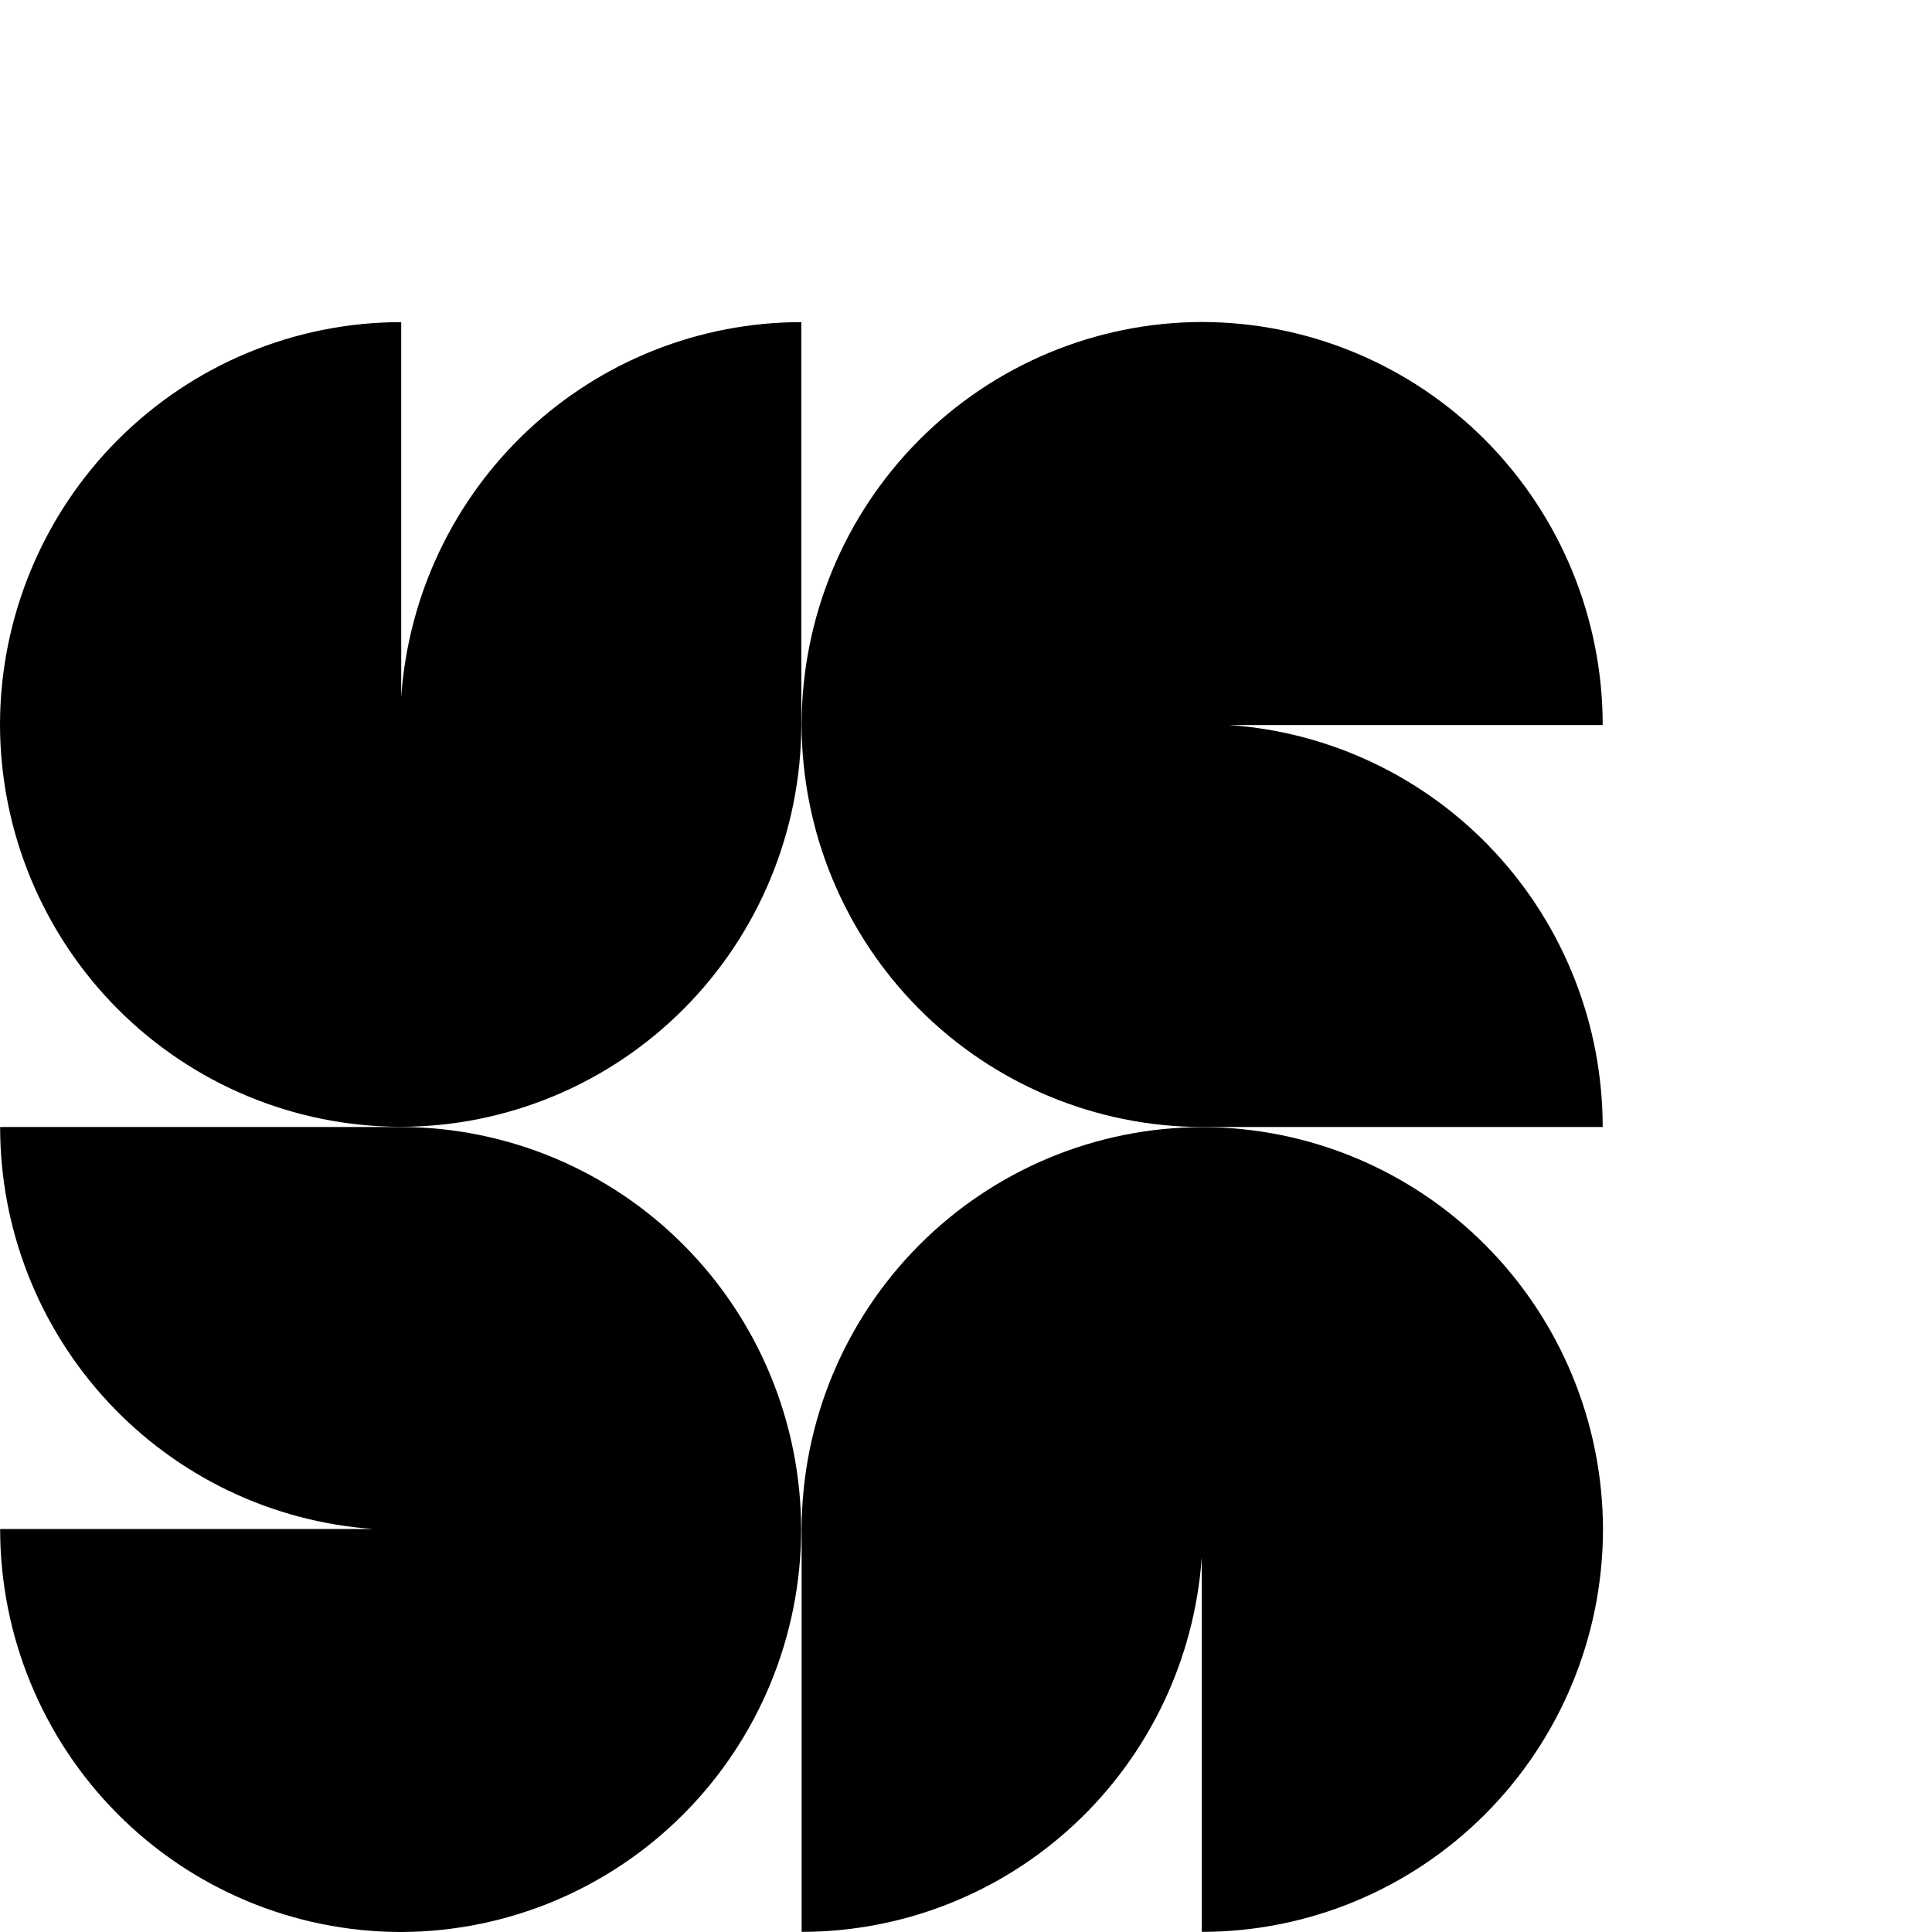
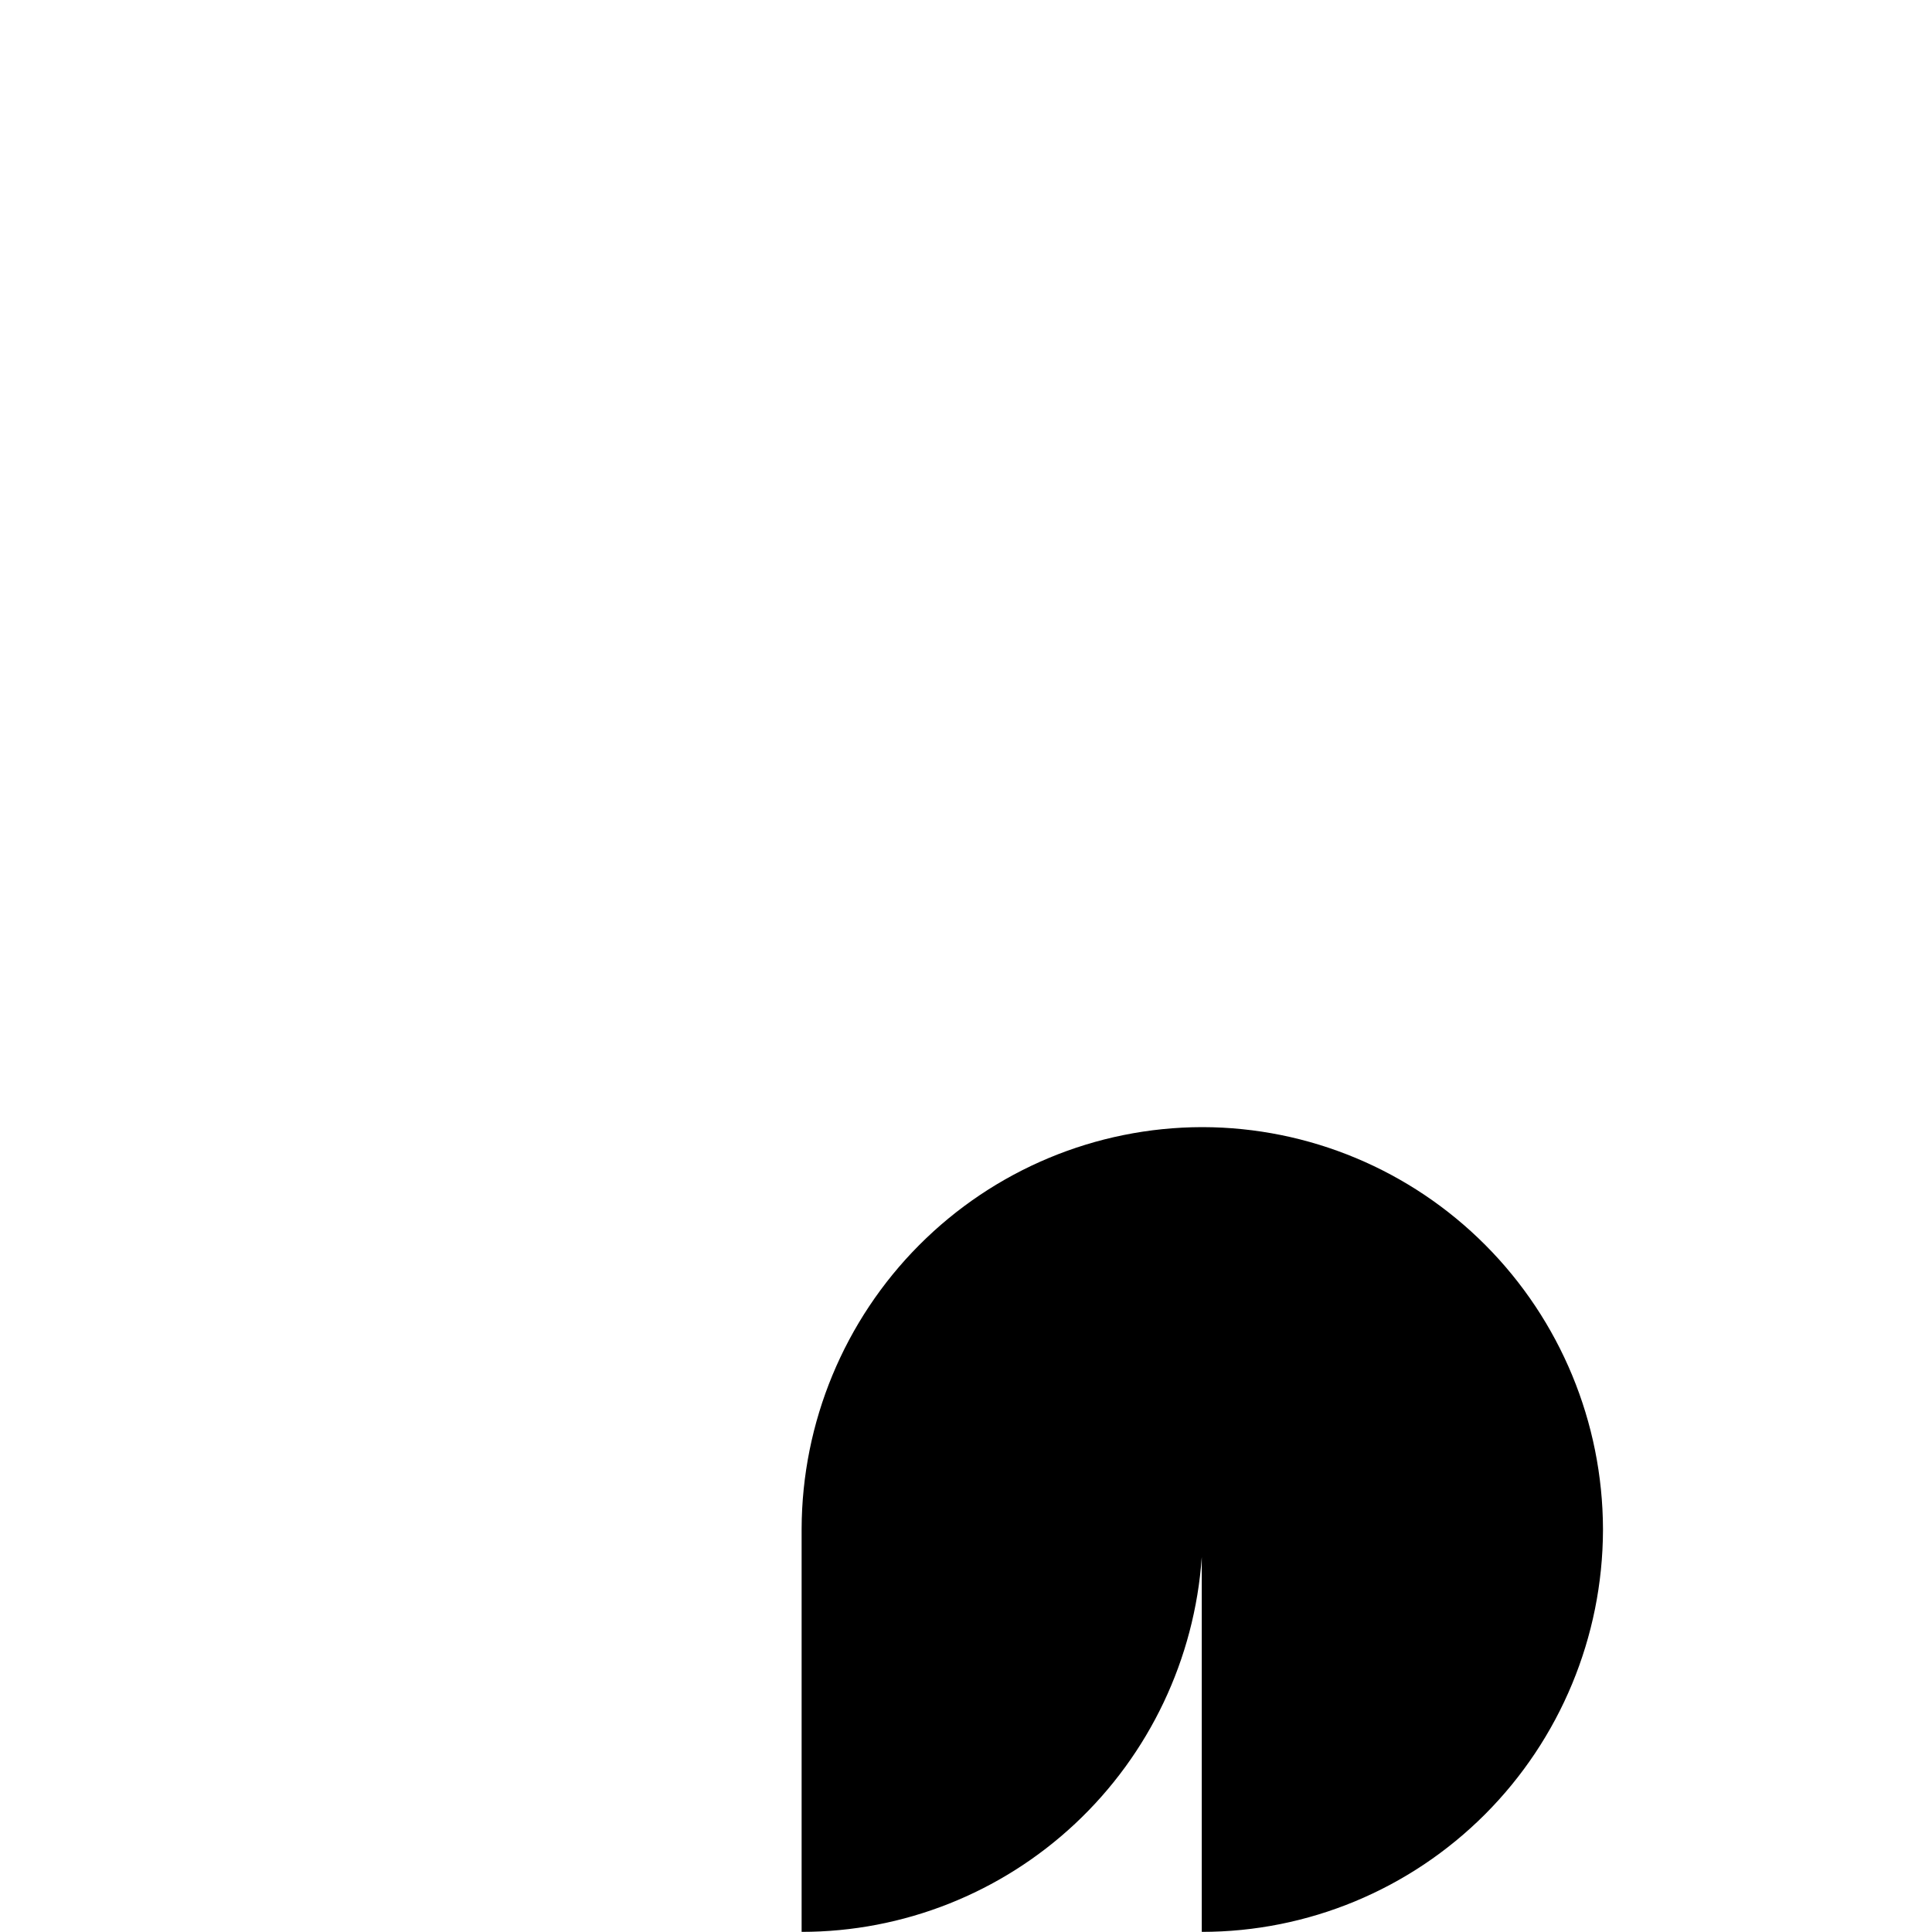
<svg xmlns="http://www.w3.org/2000/svg" width="50" height="50" viewBox="0 -10 60 60" fill="#000000">
-   <path d="M12.46 11.65V0.004C9.162 0.004 5.999 1.317 3.663 3.656C1.328 5.995 0.011 9.168 0 12.481L0 12.521C0.011 15.827 1.324 18.995 3.653 21.333C5.981 23.67 9.136 24.986 12.428 24.994H12.459C15.75 24.986 18.905 23.669 21.233 21.332C23.561 18.995 24.875 15.827 24.886 12.521V0.004C21.732 0.005 18.696 1.207 16.39 3.368C14.084 5.53 12.679 8.489 12.46 11.65Z" fill="#000000" />
-   <path d="M37.313 25H49.773C49.772 21.831 48.575 18.782 46.424 16.465C44.273 14.148 41.327 12.738 38.181 12.517H49.773C49.773 9.204 48.466 6.026 46.139 3.68C43.811 1.334 40.652 0.011 37.354 0L37.314 0C34.022 0.01 30.868 1.329 28.541 3.669C26.213 6.008 24.903 9.178 24.895 12.485V12.516C24.903 15.823 26.214 18.992 28.541 21.331C30.868 23.67 34.022 24.989 37.313 25Z" fill="#000000" />
-   <path d="M12.464 25H0.004C0.004 28.166 1.199 31.216 3.349 33.532C5.498 35.849 8.442 37.261 11.587 37.484H0.004C0.004 40.797 1.311 43.974 3.639 46.321C5.967 48.667 9.126 49.99 12.424 50H12.464C15.755 49.989 18.909 48.67 21.235 46.331C23.562 43.991 24.872 40.822 24.881 37.515V37.484C24.872 34.178 23.562 31.008 21.235 28.669C18.909 26.33 15.755 25.011 12.464 25Z" fill="#000000" />
  <path d="M37.354 25.004H37.323C34.031 25.012 30.876 26.328 28.547 28.666C26.218 31.004 24.905 34.172 24.895 37.48V49.996C28.048 49.996 31.084 48.795 33.39 46.635C35.696 44.475 37.101 41.517 37.322 38.357V49.996C40.62 49.997 43.783 48.684 46.119 46.345C48.454 44.007 49.772 40.833 49.782 37.521V37.481C49.772 34.173 48.459 31.005 46.13 28.667C43.801 26.329 40.646 25.012 37.354 25.004Z" fill="#000000" />
</svg>